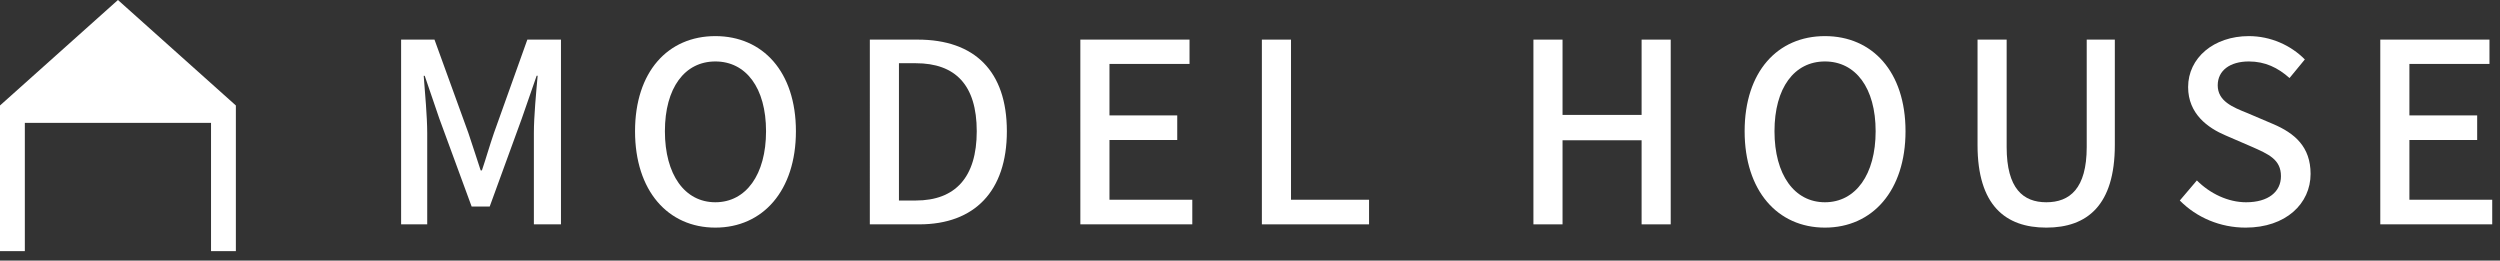
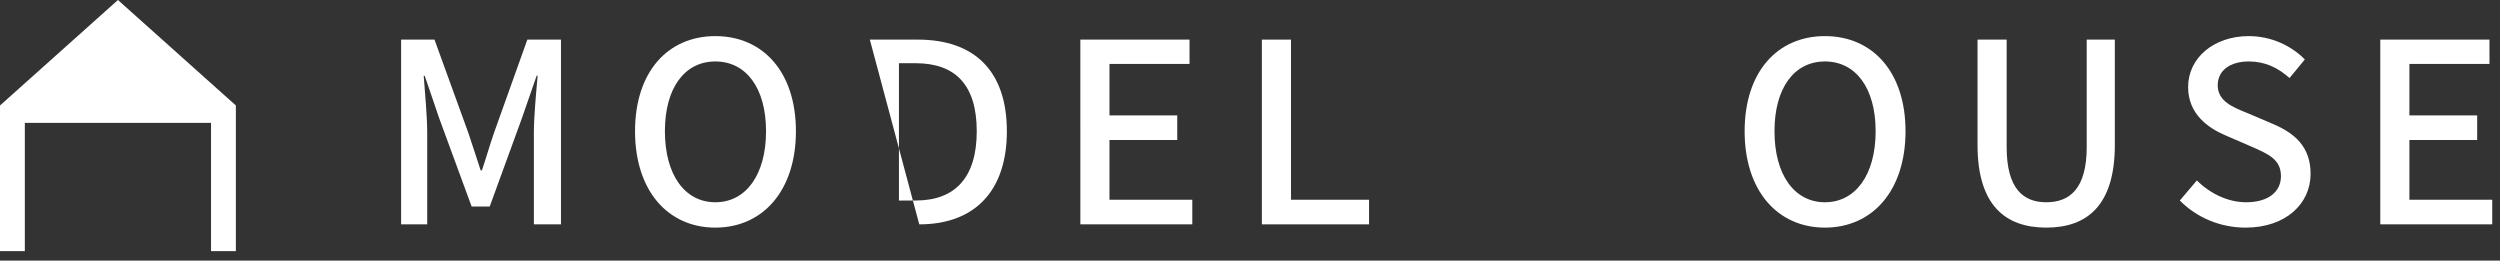
<svg xmlns="http://www.w3.org/2000/svg" version="1.1" id="レイヤー_1" x="0px" y="0px" width="259px" height="27px" viewBox="0 0 259 27" enable-background="new 0 0 259 27" xml:space="preserve">
  <rect x="0" y="0" width="259" height="27" fill="#333333" stroke="none" />
  <g>
    <g>
      <path fill="#FFFFFF" d="M41.555,4.104h3.458l3.51,9.671c0.442,1.275,0.832,2.576,1.274,3.876h0.13    c0.442-1.301,0.806-2.602,1.248-3.876l3.458-9.671h3.484v19.139H55.31v-9.467c0-1.717,0.234-4.185,0.39-5.927h-0.104l-1.534,4.419    l-3.328,9.128h-1.872l-3.354-9.128L44,7.85h-0.104c0.13,1.742,0.364,4.211,0.364,5.928v9.466h-2.704L41.555,4.104L41.555,4.104z" />
      <path fill="#FFFFFF" d="M65.79,13.596c0-6.164,3.406-9.855,8.32-9.855s8.347,3.692,8.347,9.855s-3.433,9.985-8.347,9.985    S65.79,19.76,65.79,13.596z M79.362,13.596c0-4.5-2.08-7.229-5.252-7.229c-3.172,0-5.226,2.73-5.226,7.229    s2.054,7.358,5.226,7.358C77.282,20.955,79.362,18.096,79.362,13.596z" />
-       <path fill="#FFFFFF" d="M90.115,4.104h4.966c5.876,0,9.23,3.25,9.23,9.492c0,6.216-3.354,9.647-9.075,9.647h-5.122L90.115,4.104    L90.115,4.104z M94.873,20.773c4.108,0,6.318-2.418,6.318-7.177c0-4.786-2.21-7.046-6.318-7.046h-1.742v14.224H94.873z" />
+       <path fill="#FFFFFF" d="M90.115,4.104h4.966c5.876,0,9.23,3.25,9.23,9.492c0,6.216-3.354,9.647-9.075,9.647L90.115,4.104    L90.115,4.104z M94.873,20.773c4.108,0,6.318-2.418,6.318-7.177c0-4.786-2.21-7.046-6.318-7.046h-1.742v14.224H94.873z" />
      <path fill="#FFFFFF" d="M111.924,4.104h11.311v2.522h-8.294v5.33h7.021v2.55h-7.021v6.188h8.581v2.549h-11.597L111.924,4.104    L111.924,4.104z" />
      <path fill="#FFFFFF" d="M130.73,4.104h3.018v16.589h8.086v2.55H130.73V4.104z" />
-       <path fill="#FFFFFF" d="M158.863,4.104h3.016v7.801h8.191V4.104h3.016v19.139h-3.016v-8.711h-8.191v8.711h-3.016V4.104z" />
      <path fill="#FFFFFF" d="M180.744,13.596c0-6.164,3.406-9.855,8.32-9.855s8.348,3.692,8.348,9.855s-3.434,9.985-8.348,9.985    S180.744,19.76,180.744,13.596z M194.316,13.596c0-4.5-2.08-7.229-5.252-7.229s-5.227,2.73-5.227,7.229s2.055,7.358,5.227,7.358    C192.236,20.955,194.316,18.096,194.316,13.596z" />
      <path fill="#FFFFFF" d="M204.873,15.027V4.104h3.016v11.13c0,4.314,1.717,5.72,4.108,5.72c2.418,0,4.187-1.403,4.187-5.72V4.104    h2.912v10.921c0,6.24-2.861,8.556-7.099,8.556C207.759,23.581,204.873,21.268,204.873,15.027z" />
      <path fill="#FFFFFF" d="M225.828,20.773l1.768-2.08c1.379,1.379,3.25,2.262,5.098,2.262c2.313,0,3.613-1.092,3.613-2.703    c0-1.742-1.301-2.289-3.067-3.068l-2.652-1.146c-1.846-0.78-3.899-2.237-3.899-5.019c0-3.016,2.651-5.278,6.293-5.278    c2.235,0,4.342,0.937,5.799,2.418l-1.586,1.925c-1.197-1.066-2.523-1.717-4.213-1.717c-1.95,0-3.226,0.937-3.226,2.471    c0,1.638,1.535,2.262,3.095,2.885l2.627,1.119c2.262,0.961,3.899,2.367,3.899,5.175c0,3.068-2.549,5.564-6.733,5.564    C230.014,23.581,227.57,22.54,225.828,20.773z" />
      <path fill="#FFFFFF" d="M246.598,4.104h11.311v2.522h-8.295v5.33h7.021v2.55h-7.021v6.188h8.58v2.549h-11.596V4.104L246.598,4.104    z" />
    </g>
  </g>
  <polygon fill="#FFFFFF" points="12.219,0 0,10.928 0,26.016 2.573,26.016 2.573,12.732 21.863,12.732 21.863,26.016 24.436,26.016   24.436,10.928 " />
</svg>